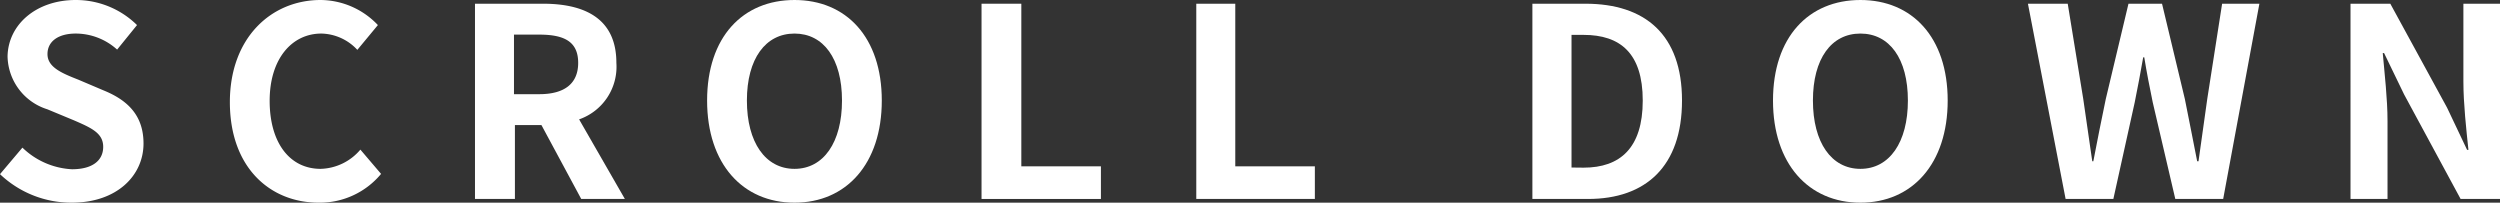
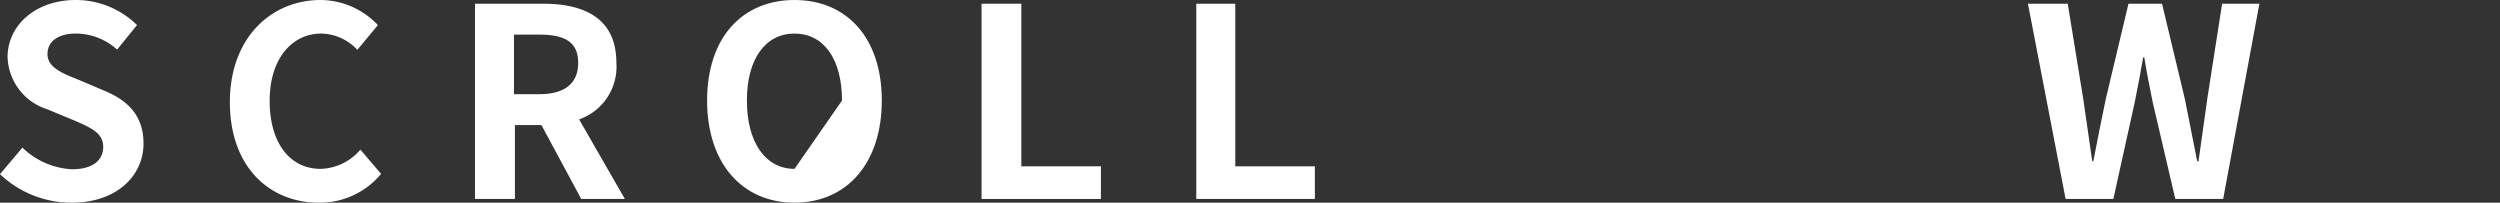
<svg xmlns="http://www.w3.org/2000/svg" width="188.48" height="15.28" viewBox="0 0 188.48 15.28">
  <rect x="0" y="0" width="188.48" height="15.28" fill="#333333" stroke="none" />
  <title>scrolldown</title>
  <g id="圖層_2" data-name="圖層 2">
    <g id="圖層_1-2" data-name="圖層 1">
      <g>
        <path d="M0,13.13l1.69-2a5.78,5.78,0,0,0,3.74,1.63c1.53,0,2.35-.65,2.35-1.69s-.9-1.43-2.21-2l-2-.83a4.27,4.27,0,0,1-3-4C.62,1.85,2.73,0,5.71,0a6.57,6.57,0,0,1,4.62,1.89L8.83,3.74A4.66,4.66,0,0,0,5.71,2.53c-1.29,0-2.13.57-2.13,1.55S4.64,5.51,5.89,6l1.93.82c1.79.73,3,1.87,3,4,0,2.41-2,4.46-5.41,4.46A7.8,7.8,0,0,1,0,13.13Z" fill="#fff" />
        <path d="M17.33,7.7c0-4.85,3.12-7.7,6.84-7.7a6,6,0,0,1,4.32,1.89L26.94,3.76a3.8,3.8,0,0,0-2.71-1.23c-2.23,0-3.9,1.91-3.9,5.07s1.51,5.13,3.84,5.13a4.06,4.06,0,0,0,3-1.45l1.56,1.83a6,6,0,0,1-4.7,2.17C20.35,15.28,17.33,12.62,17.33,7.7Z" fill="#fff" />
        <path d="M43.82,15l-3-5.57h-2V15H35.81V.28h5.13c3.08,0,5.53,1.07,5.53,4.46A4.2,4.2,0,0,1,43.66,9l3.45,6ZM38.75,7.1h1.91c1.89,0,2.93-.79,2.93-2.36s-1-2.13-2.93-2.13H38.75Z" fill="#fff" />
-         <path d="M53.31,7.58C53.31,2.79,56,0,59.9,0s6.58,2.81,6.58,7.58-2.68,7.7-6.58,7.7S53.31,12.36,53.31,7.58Zm10.17,0c0-3.16-1.4-5.05-3.58-5.05s-3.59,1.89-3.59,5.05,1.4,5.15,3.59,5.15S63.48,10.73,63.48,7.58Z" fill="#fff" />
+         <path d="M53.31,7.58C53.31,2.79,56,0,59.9,0s6.58,2.81,6.58,7.58-2.68,7.7-6.58,7.7S53.31,12.36,53.31,7.58Zm10.17,0c0-3.16-1.4-5.05-3.58-5.05s-3.59,1.89-3.59,5.05,1.4,5.15,3.59,5.15Z" fill="#fff" />
        <path d="M74,.28H77V12.54h6V15H74Z" fill="#fff" />
        <path d="M90.19.28h2.94V12.54h6V15H90.19Z" fill="#fff" />
-         <path d="M115.53.28h4c4.5,0,7.28,2.33,7.28,7.3S124.07,15,119.73,15h-4.2Zm3.86,12.36c2.75,0,4.46-1.48,4.46-5.06s-1.71-4.95-4.46-4.95h-.91v10Z" fill="#fff" />
-         <path d="M133.67,7.58c0-4.79,2.69-7.58,6.59-7.58s6.58,2.81,6.58,7.58-2.68,7.7-6.58,7.7S133.67,12.36,133.67,7.58Zm10.17,0c0-3.16-1.39-5.05-3.58-5.05s-3.58,1.89-3.58,5.05,1.39,5.15,3.58,5.15S143.84,10.73,143.84,7.58Z" fill="#fff" />
        <path d="M152.89.28h3l1.17,7.18c.22,1.55.46,3.13.68,4.7h.08c.3-1.57.62-3.17.94-4.7L160.47.28H163l1.72,7.18c.31,1.51.61,3.11.93,4.7h.1c.22-1.59.44-3.17.66-4.7L167.53.28h2.81L167.61,15H164L162.3,7.72c-.24-1.15-.46-2.29-.64-3.4h-.08c-.2,1.11-.4,2.25-.64,3.4L159.33,15h-3.6Z" fill="#fff" />
-         <path d="M177.21.28h3l4.28,7.84L186,11.3h.1c-.16-1.53-.38-3.48-.38-5.15V.28h2.79V15h-3l-4.26-7.88L179.74,4h-.1c.14,1.59.36,3.44.36,5.13V15h-2.79Z" fill="#fff" />
      </g>
    </g>
  </g>
</svg>